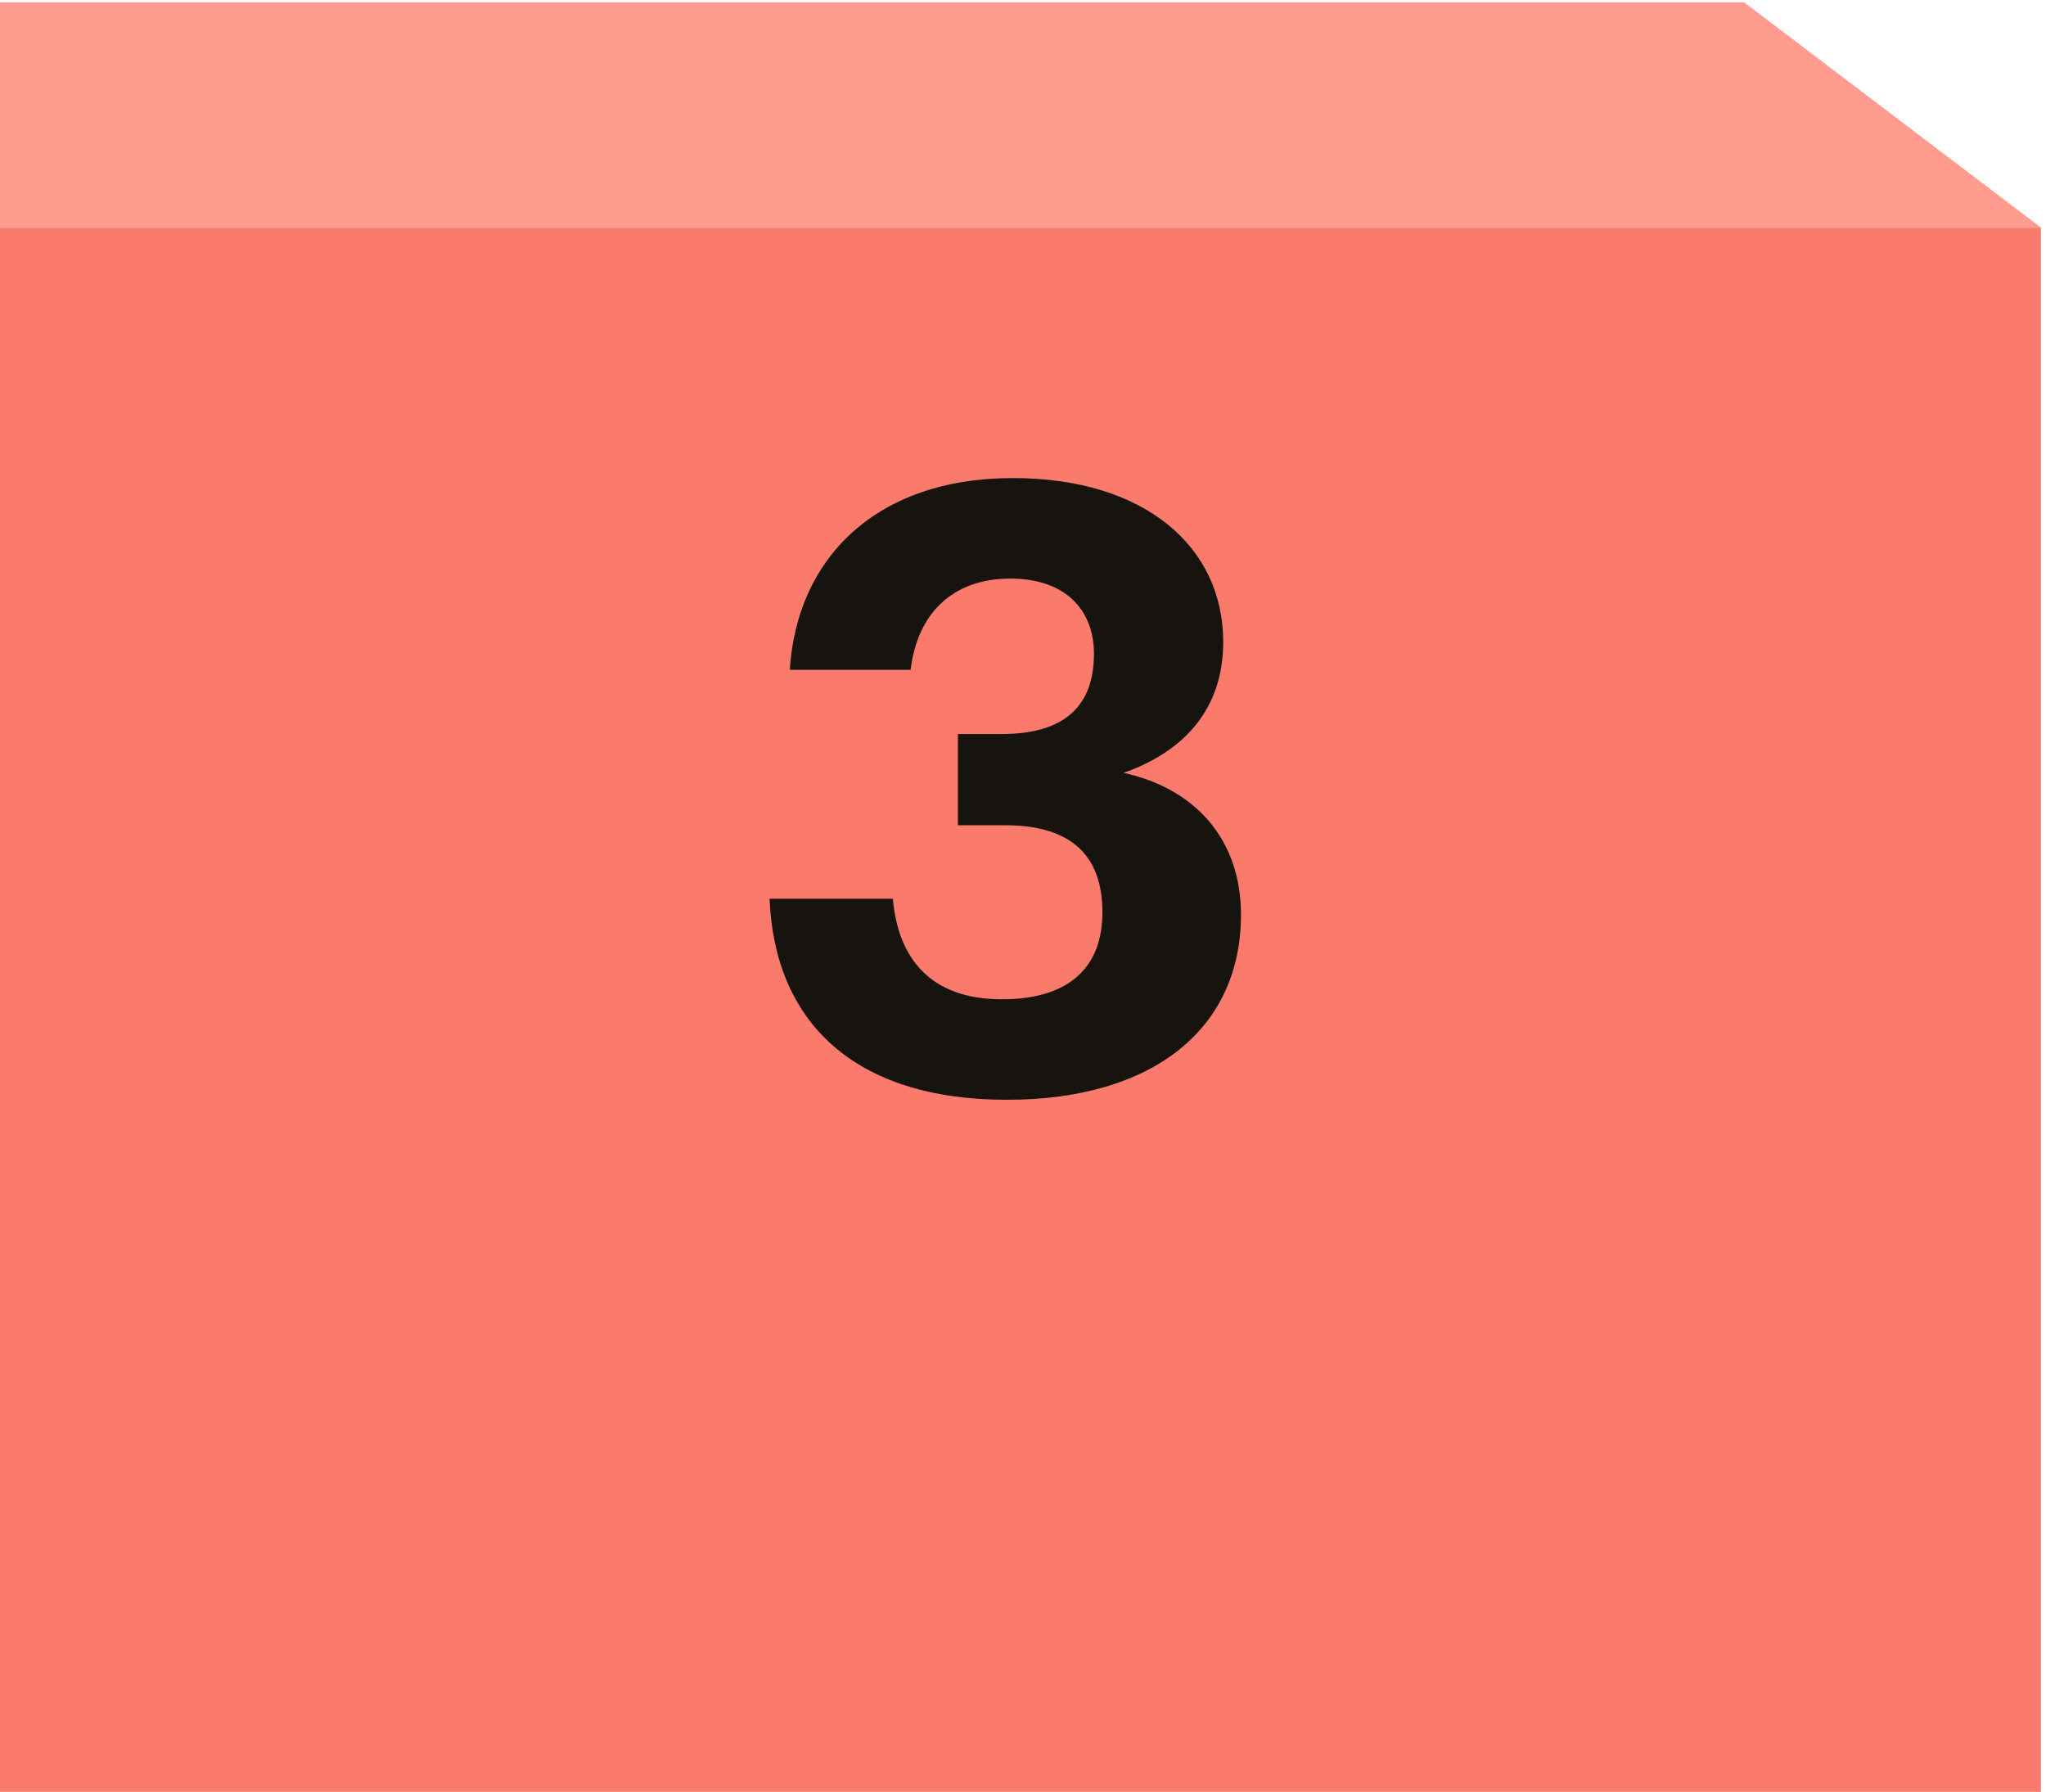
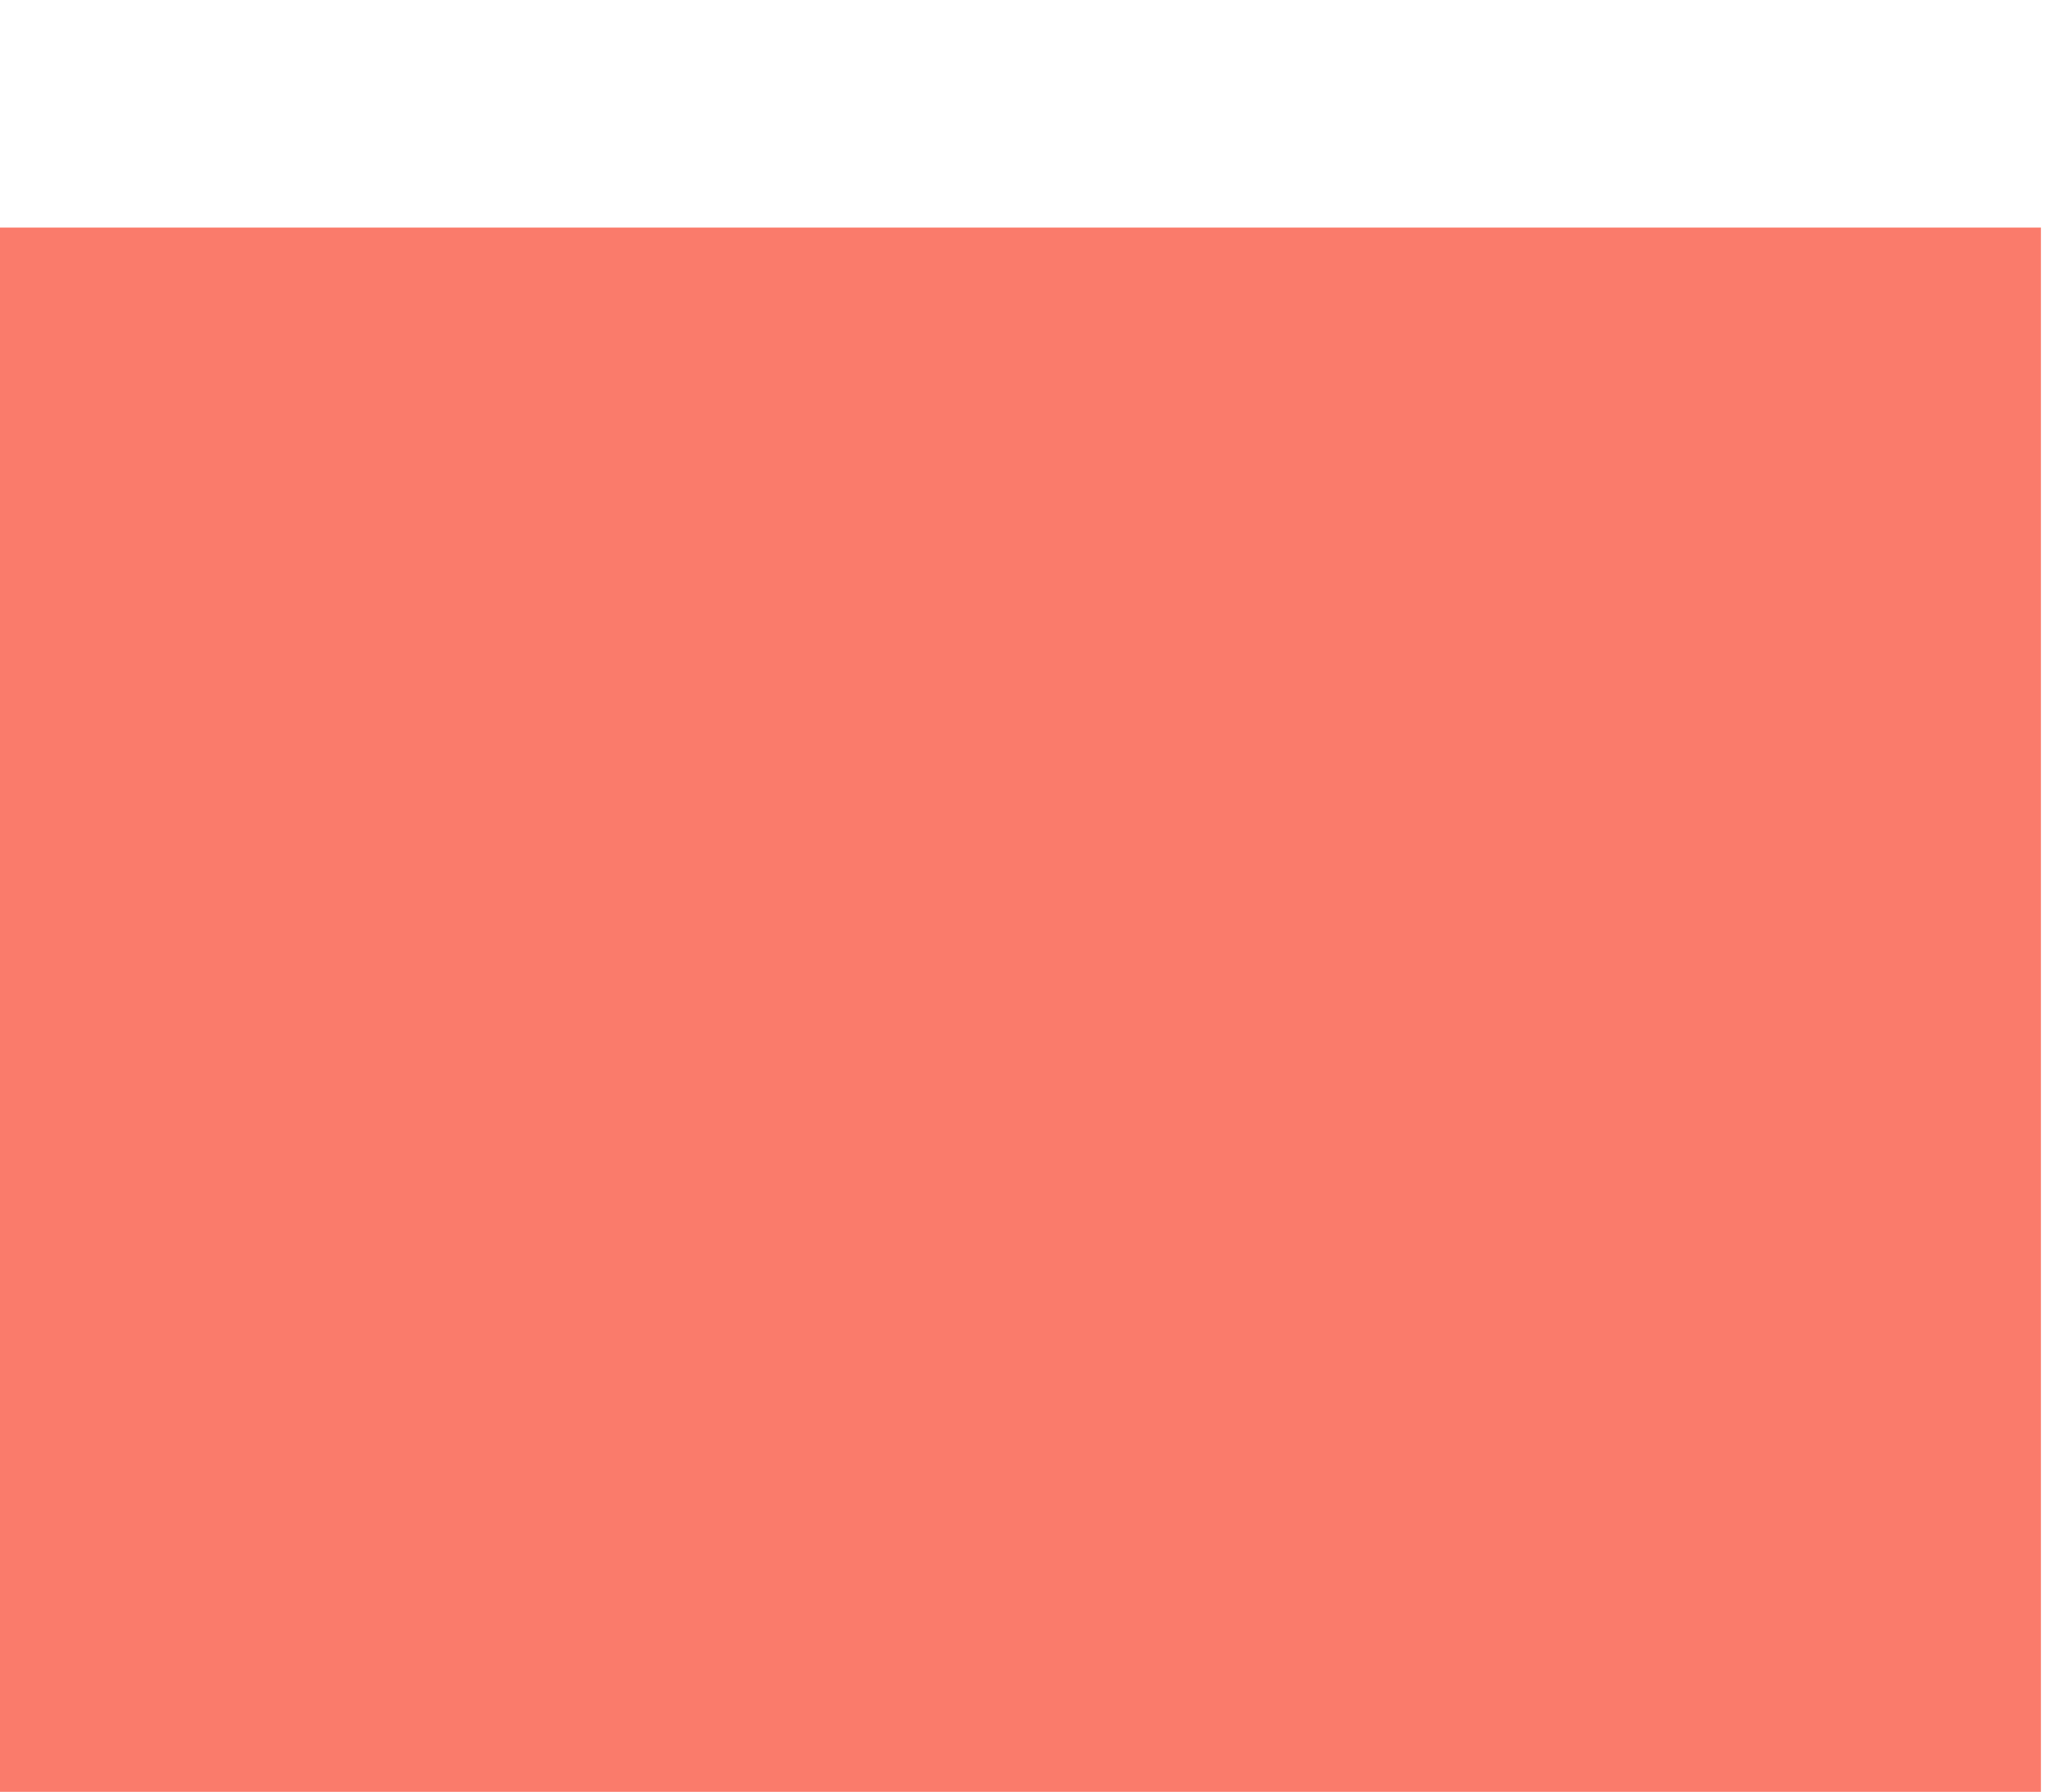
<svg xmlns="http://www.w3.org/2000/svg" fill="none" viewBox="0 0 201.5 176.5" style="max-height: 500px" width="201.5" height="176.5">
  <rect fill="#FA7B6B" height="227.434" width="201" y="22.415" x="2.52724e-05" />
-   <path fill="#FF9B8F" d="M0 0.227H171.764L201 22.415H0L0 0.227Z" />
-   <path fill="#17140F" d="M99.169 108.33C113.647 108.33 122.218 101.258 122.218 90.108C122.218 82.536 117.558 77.627 110.652 76.129C116.559 74.049 120.47 69.888 120.47 63.232C120.47 53.913 112.815 47.09 99.751 47.09C86.189 47.09 78.45 55.078 77.785 65.978H89.683C90.349 60.403 93.844 56.991 99.502 56.991C104.994 56.991 107.739 60.153 107.739 64.397C107.739 69.472 104.91 72.302 98.67 72.302H94.343V81.288H99.003C105.41 81.288 108.572 84.2 108.572 89.858C108.572 95.183 105.41 98.429 98.67 98.429C91.514 98.429 88.435 94.268 87.936 88.527H75.788C76.287 100.592 84.025 108.33 99.169 108.33Z" />
</svg>